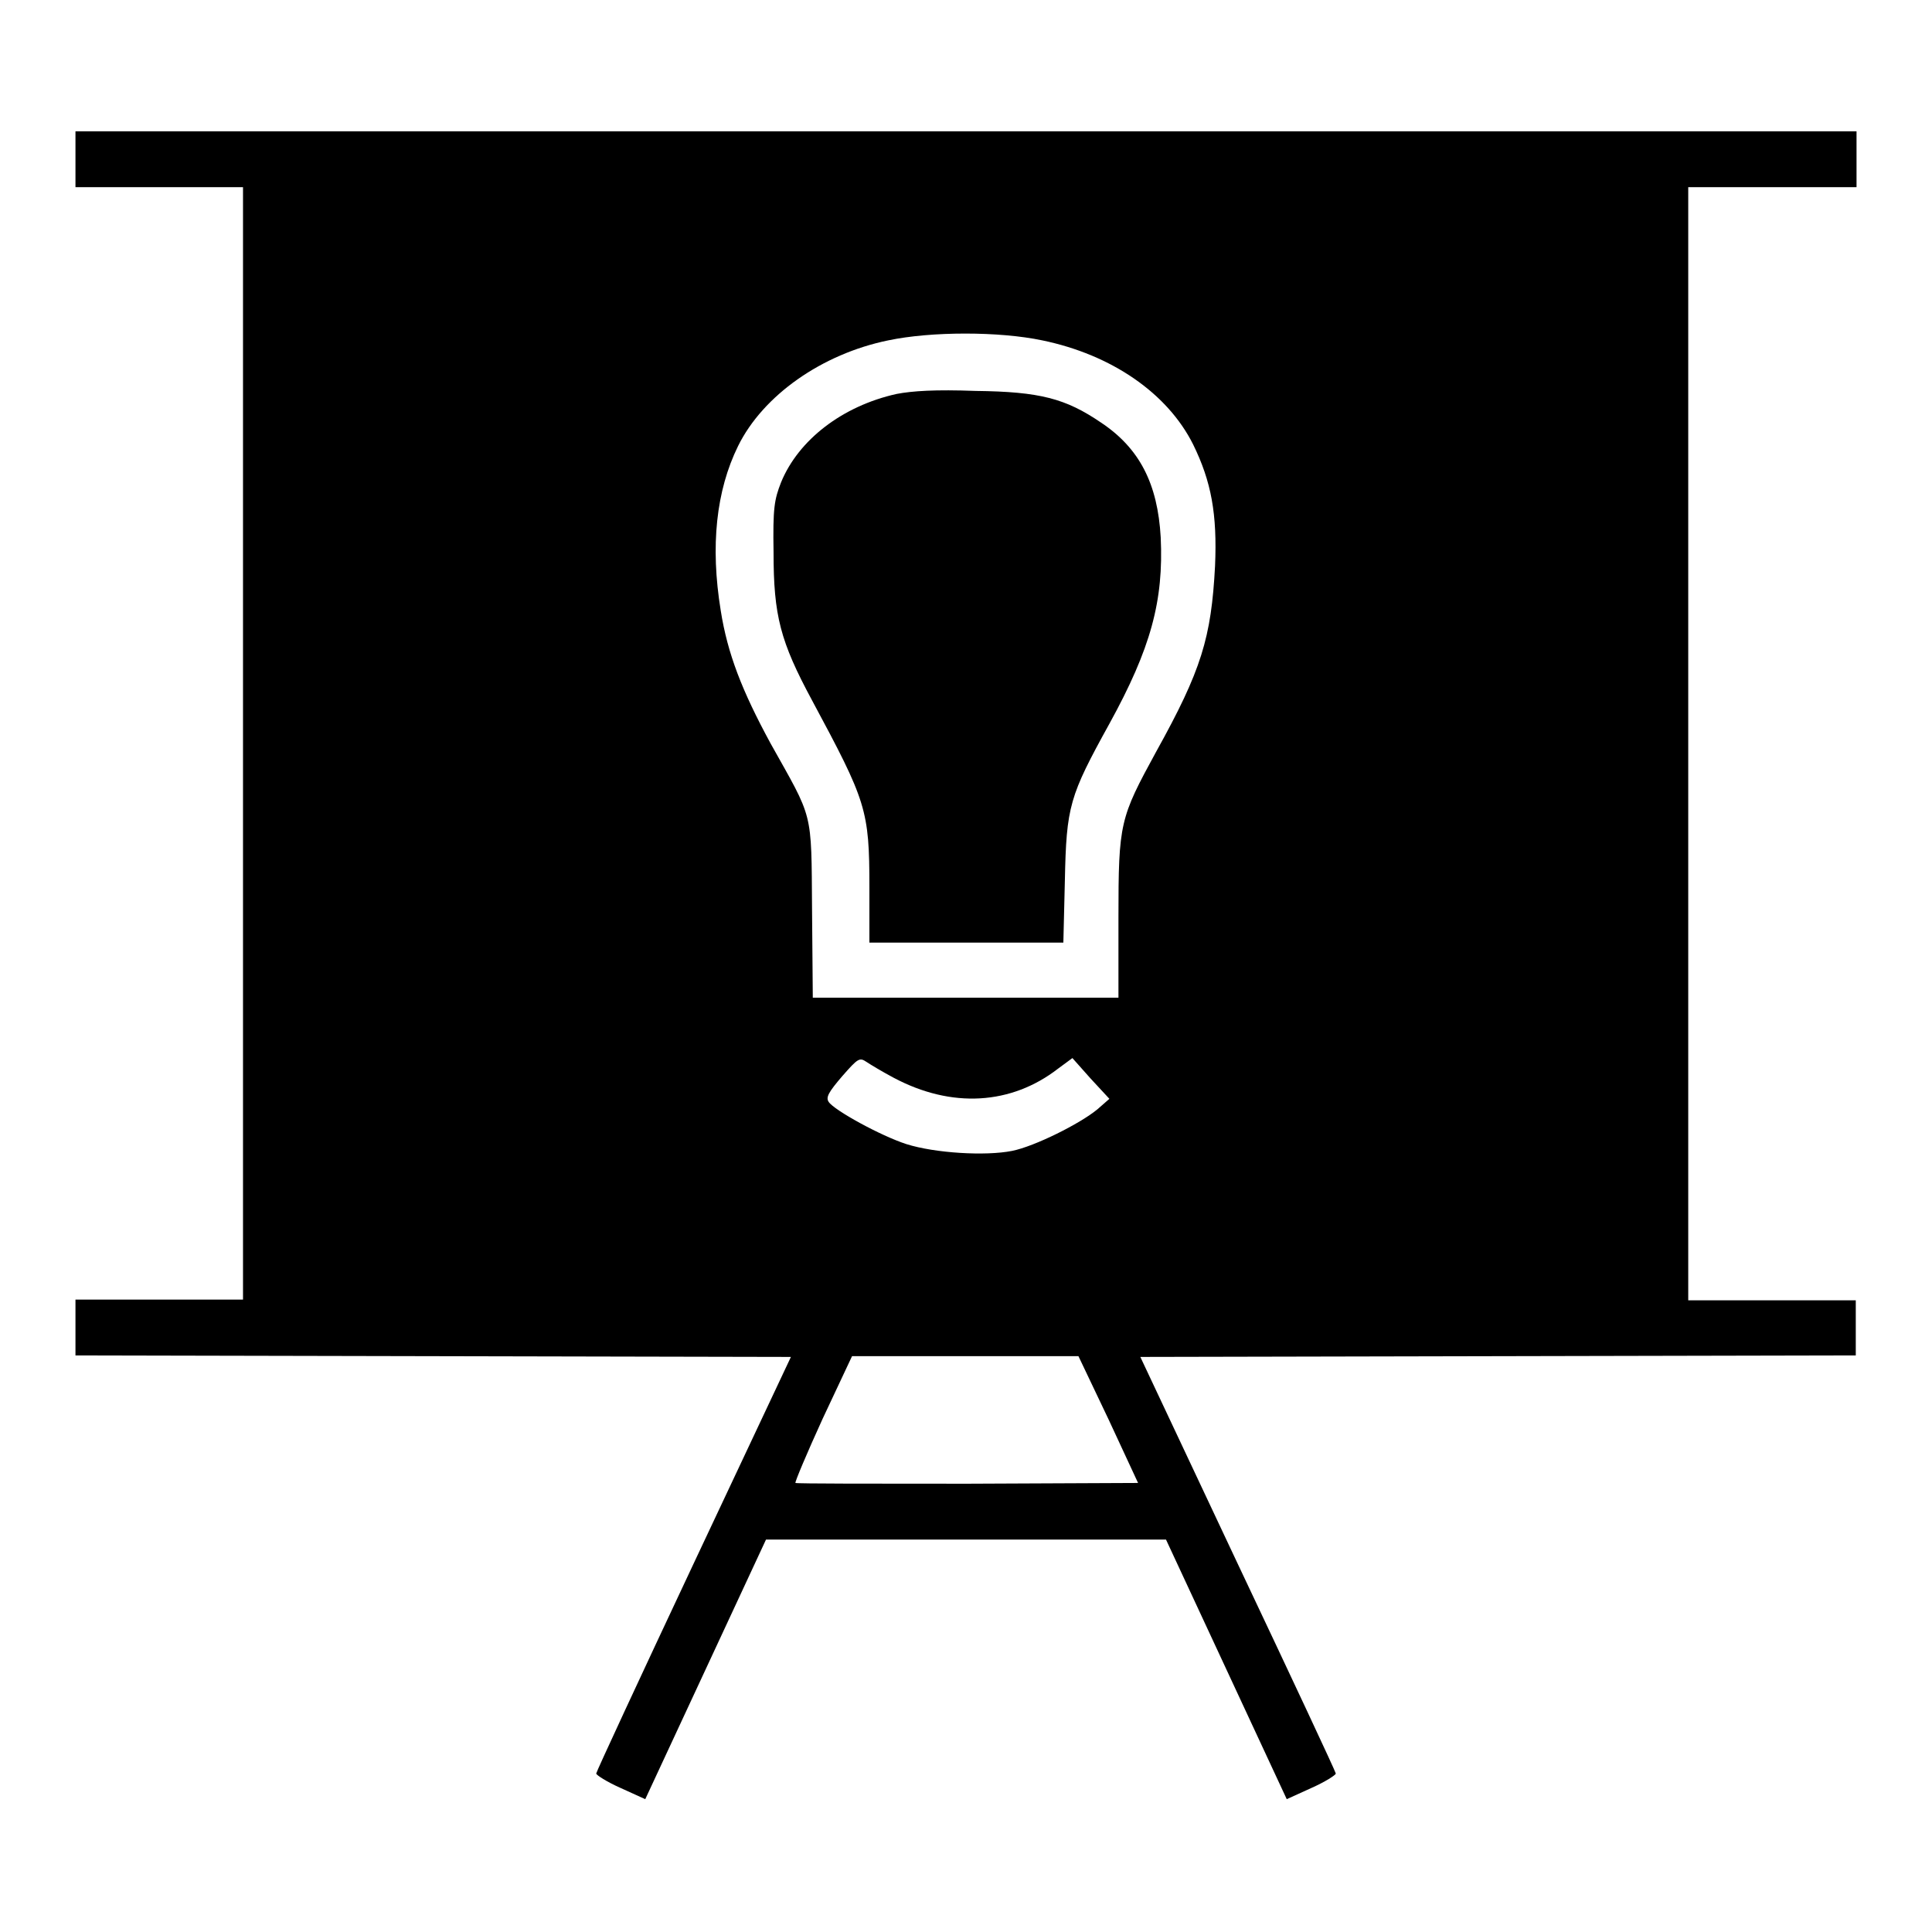
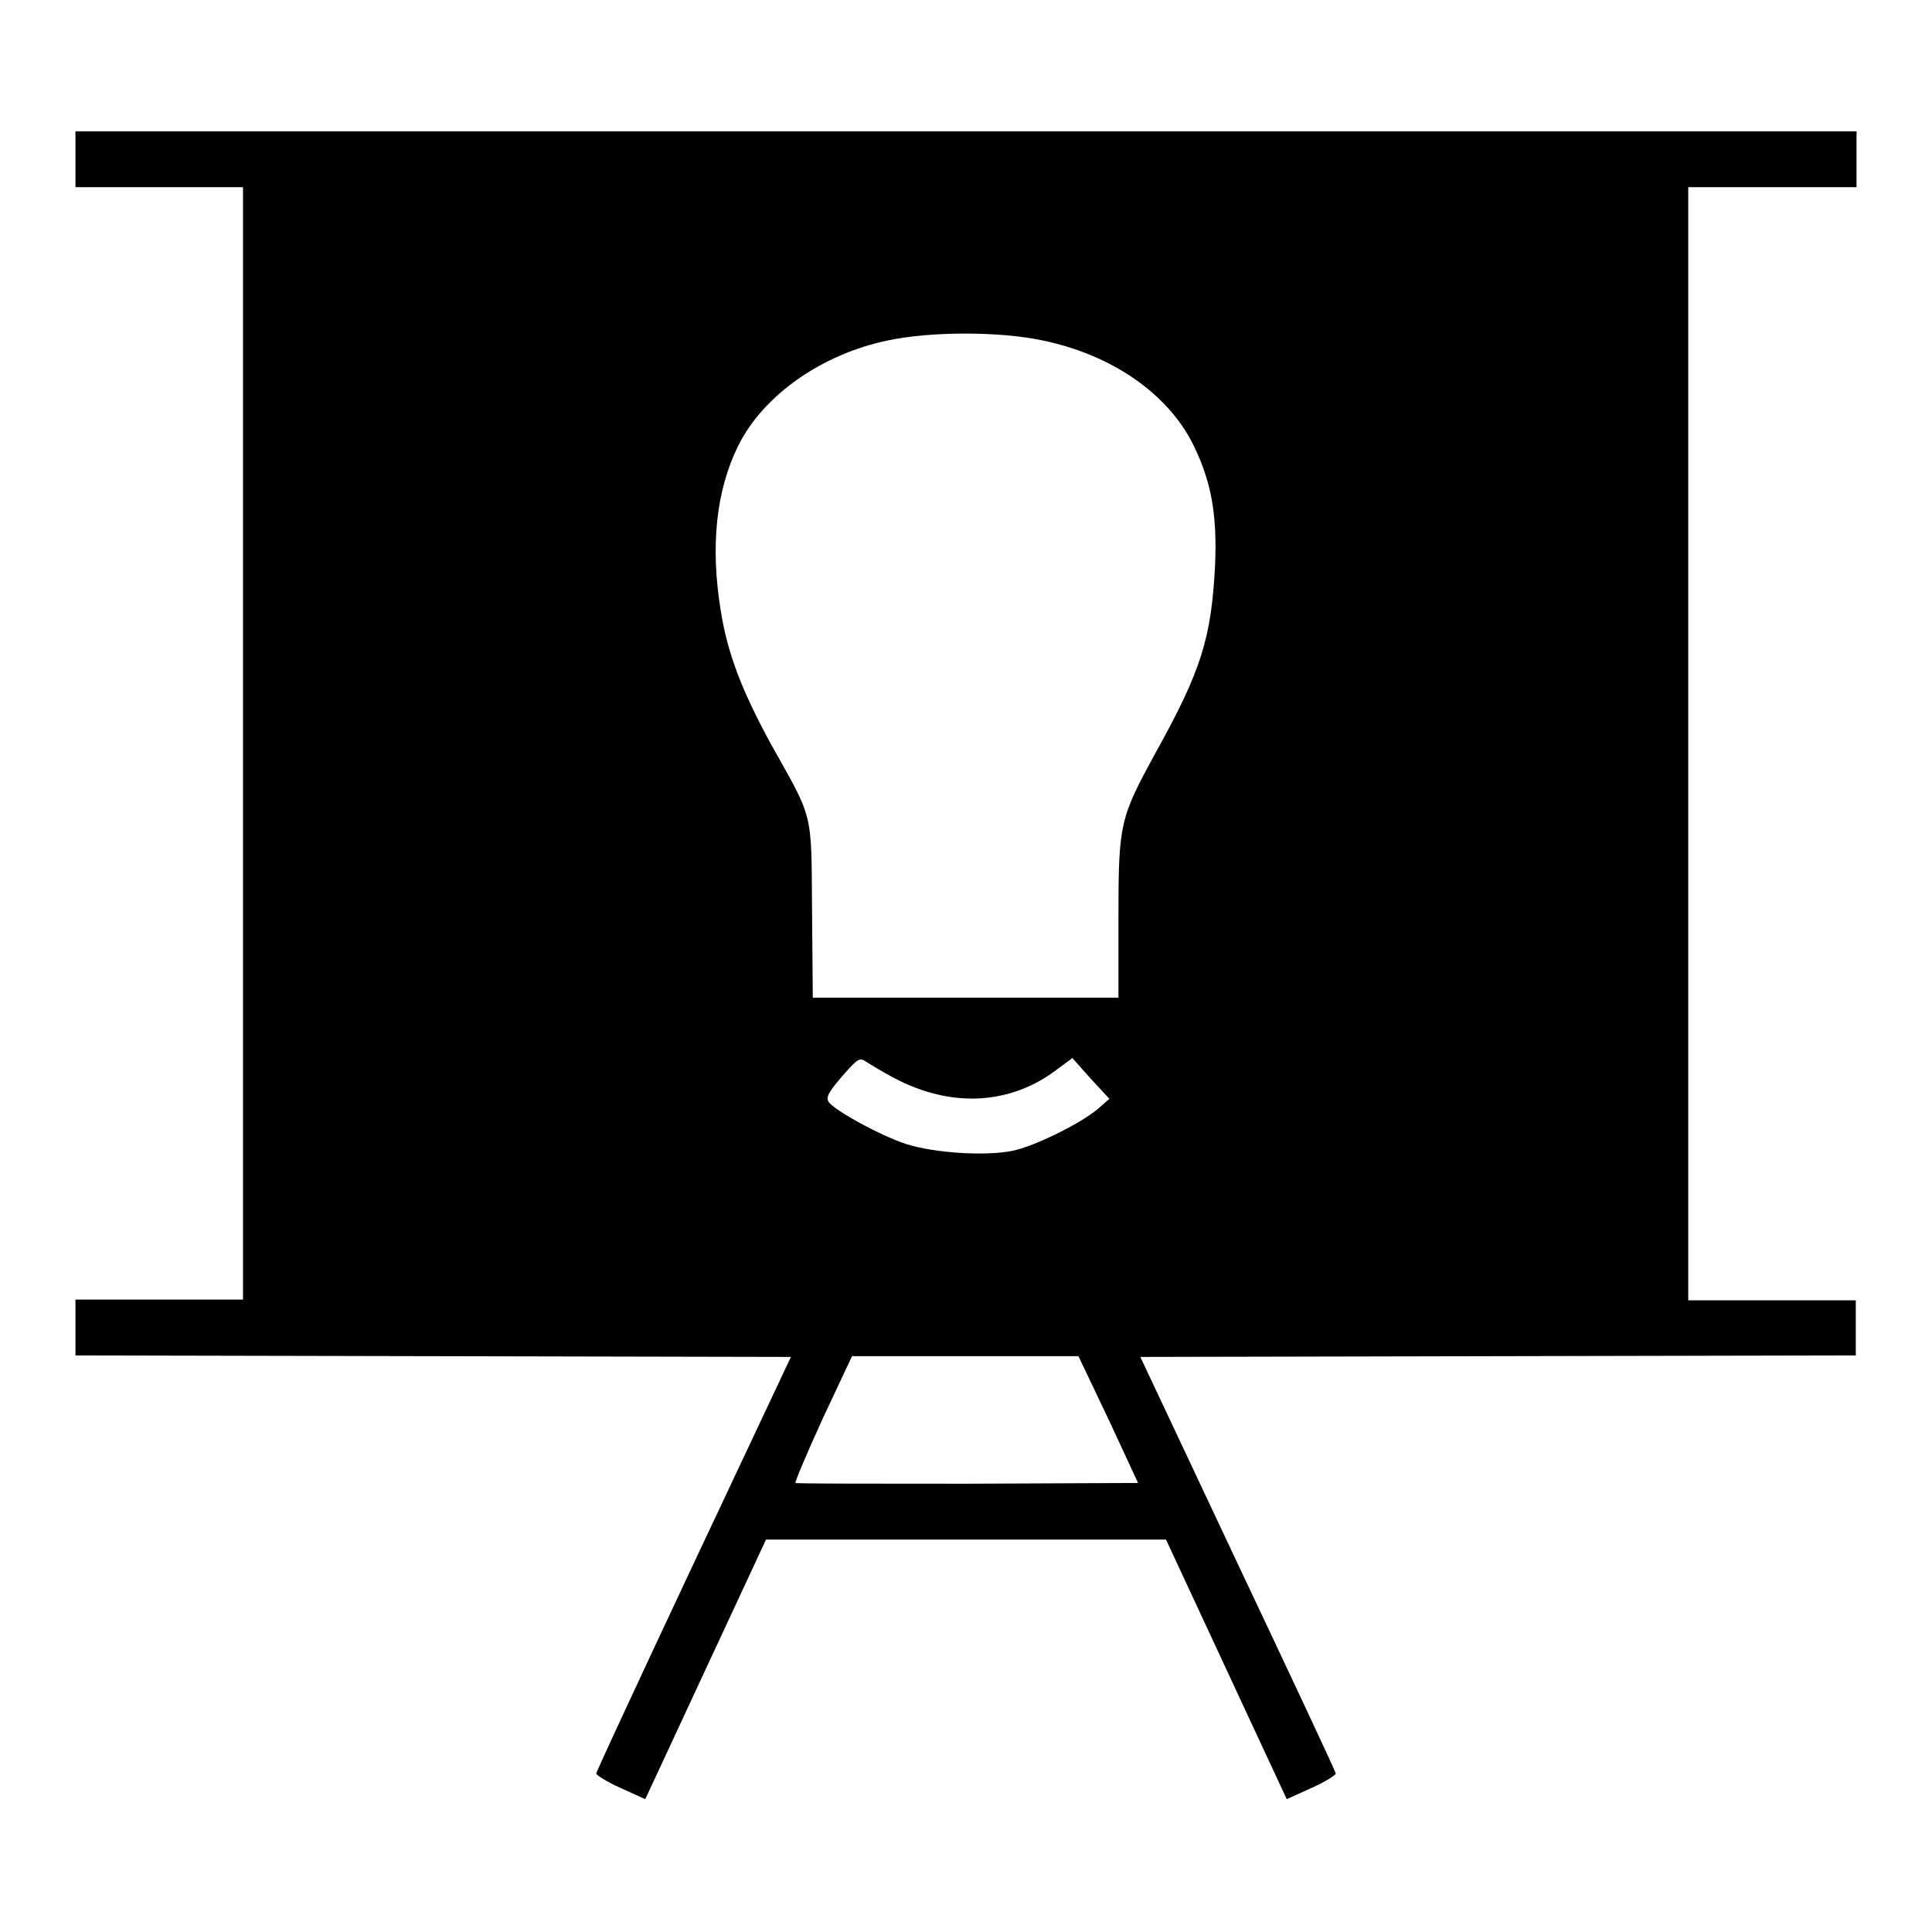
<svg xmlns="http://www.w3.org/2000/svg" version="1.1" x="0px" y="0px" viewBox="0 0 256 256" enable-background="new 0 0 256 256" xml:space="preserve">
  <g>
    <g>
      <g>
-         <path fill="#000000" d="M10,21.1v3.7h11.1h11.1v73.7v73.7H21.1H10v3.7v3.7l47.4,0.1l47.4,0.1l-12.9,27.4c-7.1,15.1-12.9,27.6-12.9,27.8c0,0.2,1.4,1.1,3.2,1.9l3.3,1.5l8-17.2l8-17.2H128h26.5l8,17.2l8,17.2l3.3-1.5c1.8-0.8,3.2-1.7,3.2-1.9c0-0.2-5.9-12.8-13-27.8l-12.9-27.4l47.4-0.1l47.4-0.1V176v-3.7h-11.1h-11.1V98.5V24.8h11.1H246v-3.7v-3.7H128H10V21.1z M138.1,45.1c9.2,1.9,16.6,7,20,13.8c2.4,4.9,3.2,9.2,2.9,16.1c-0.5,9.5-1.8,13.8-7.8,24.6c-4.8,8.8-5,9.4-5,22v10.6H128h-20.3l-0.1-11.7c-0.1-13.3,0.2-11.8-5.5-22c-3.8-7-5.7-11.9-6.6-17.6c-1.4-8.6-0.6-15.9,2.3-21.8c3.3-6.7,11.1-12.2,19.9-14C123.4,43.9,132.4,43.9,138.1,45.1z M118.4,142.8c7.7,4.1,15.6,3.6,21.8-1.2l1.9-1.4l2.4,2.7l2.5,2.7l-1.6,1.4c-2.3,1.9-8.3,4.9-11.3,5.5c-3.5,0.7-10.2,0.3-14-0.9c-3.4-1.1-9.6-4.5-10.3-5.6c-0.4-0.6,0-1.3,1.8-3.4c2.1-2.4,2.3-2.5,3.2-1.9C115.4,141.1,116.9,142,118.4,142.8z M146.9,188.1l3.9,8.4l-22.6,0.1c-12.4,0-22.6,0-22.8-0.1c-0.1-0.1,1.5-3.9,3.6-8.5l3.9-8.3h15h15L146.9,188.1z" />
-         <path fill="#000000" d="M118.8,52.2c-7.2,1.6-13,6.1-15.3,11.7c-0.9,2.3-1.1,3.4-1,9.3c0,8.4,0.9,11.8,5.1,19.6c7.2,13.4,7.6,14.5,7.6,24.8v7.3H128h12.9l0.2-8.2c0.2-9.9,0.6-11.2,5.9-20.8c5.5-10,7.2-16.3,6.8-24.7c-0.4-7.1-2.8-11.8-7.9-15.2c-4.7-3.2-8.1-4.1-16.6-4.2C123.9,51.6,120.9,51.8,118.8,52.2z" />
+         <path fill="#000000" d="M10,21.1v3.7h11.1h11.1v73.7v73.7H21.1H10v3.7v3.7l47.4,0.1l47.4,0.1l-12.9,27.4c-7.1,15.1-12.9,27.6-12.9,27.8c0,0.2,1.4,1.1,3.2,1.9l3.3,1.5l8-17.2l8-17.2H128h26.5l8,17.2l8,17.2l3.3-1.5c1.8-0.8,3.2-1.7,3.2-1.9c0-0.2-5.9-12.8-13-27.8l-12.9-27.4l47.4-0.1l47.4-0.1V176v-3.7h-11.1h-11.1V98.5V24.8h11.1H246v-3.7v-3.7H128H10V21.1z M138.1,45.1c9.2,1.9,16.6,7,20,13.8c2.4,4.9,3.2,9.2,2.9,16.1c-0.5,9.5-1.8,13.8-7.8,24.6c-4.8,8.8-5,9.4-5,22v10.6H128h-20.3l-0.1-11.7c-0.1-13.3,0.2-11.8-5.5-22c-3.8-7-5.7-11.9-6.6-17.6c-1.4-8.6-0.6-15.9,2.3-21.8c3.3-6.7,11.1-12.2,19.9-14C123.4,43.9,132.4,43.9,138.1,45.1z M118.4,142.8c7.7,4.1,15.6,3.6,21.8-1.2l1.9-1.4l2.4,2.7l2.5,2.7l-1.6,1.4c-2.3,1.9-8.3,4.9-11.3,5.5c-3.5,0.7-10.2,0.3-14-0.9c-3.4-1.1-9.6-4.5-10.3-5.6c-0.4-0.6,0-1.3,1.8-3.4c2.1-2.4,2.3-2.5,3.2-1.9C115.4,141.1,116.9,142,118.4,142.8z M146.9,188.1l3.9,8.4l-22.6,0.1c-12.4,0-22.6,0-22.8-0.1c-0.1-0.1,1.5-3.9,3.6-8.5l3.9-8.3h15h15L146.9,188.1" />
      </g>
    </g>
  </g>
</svg>